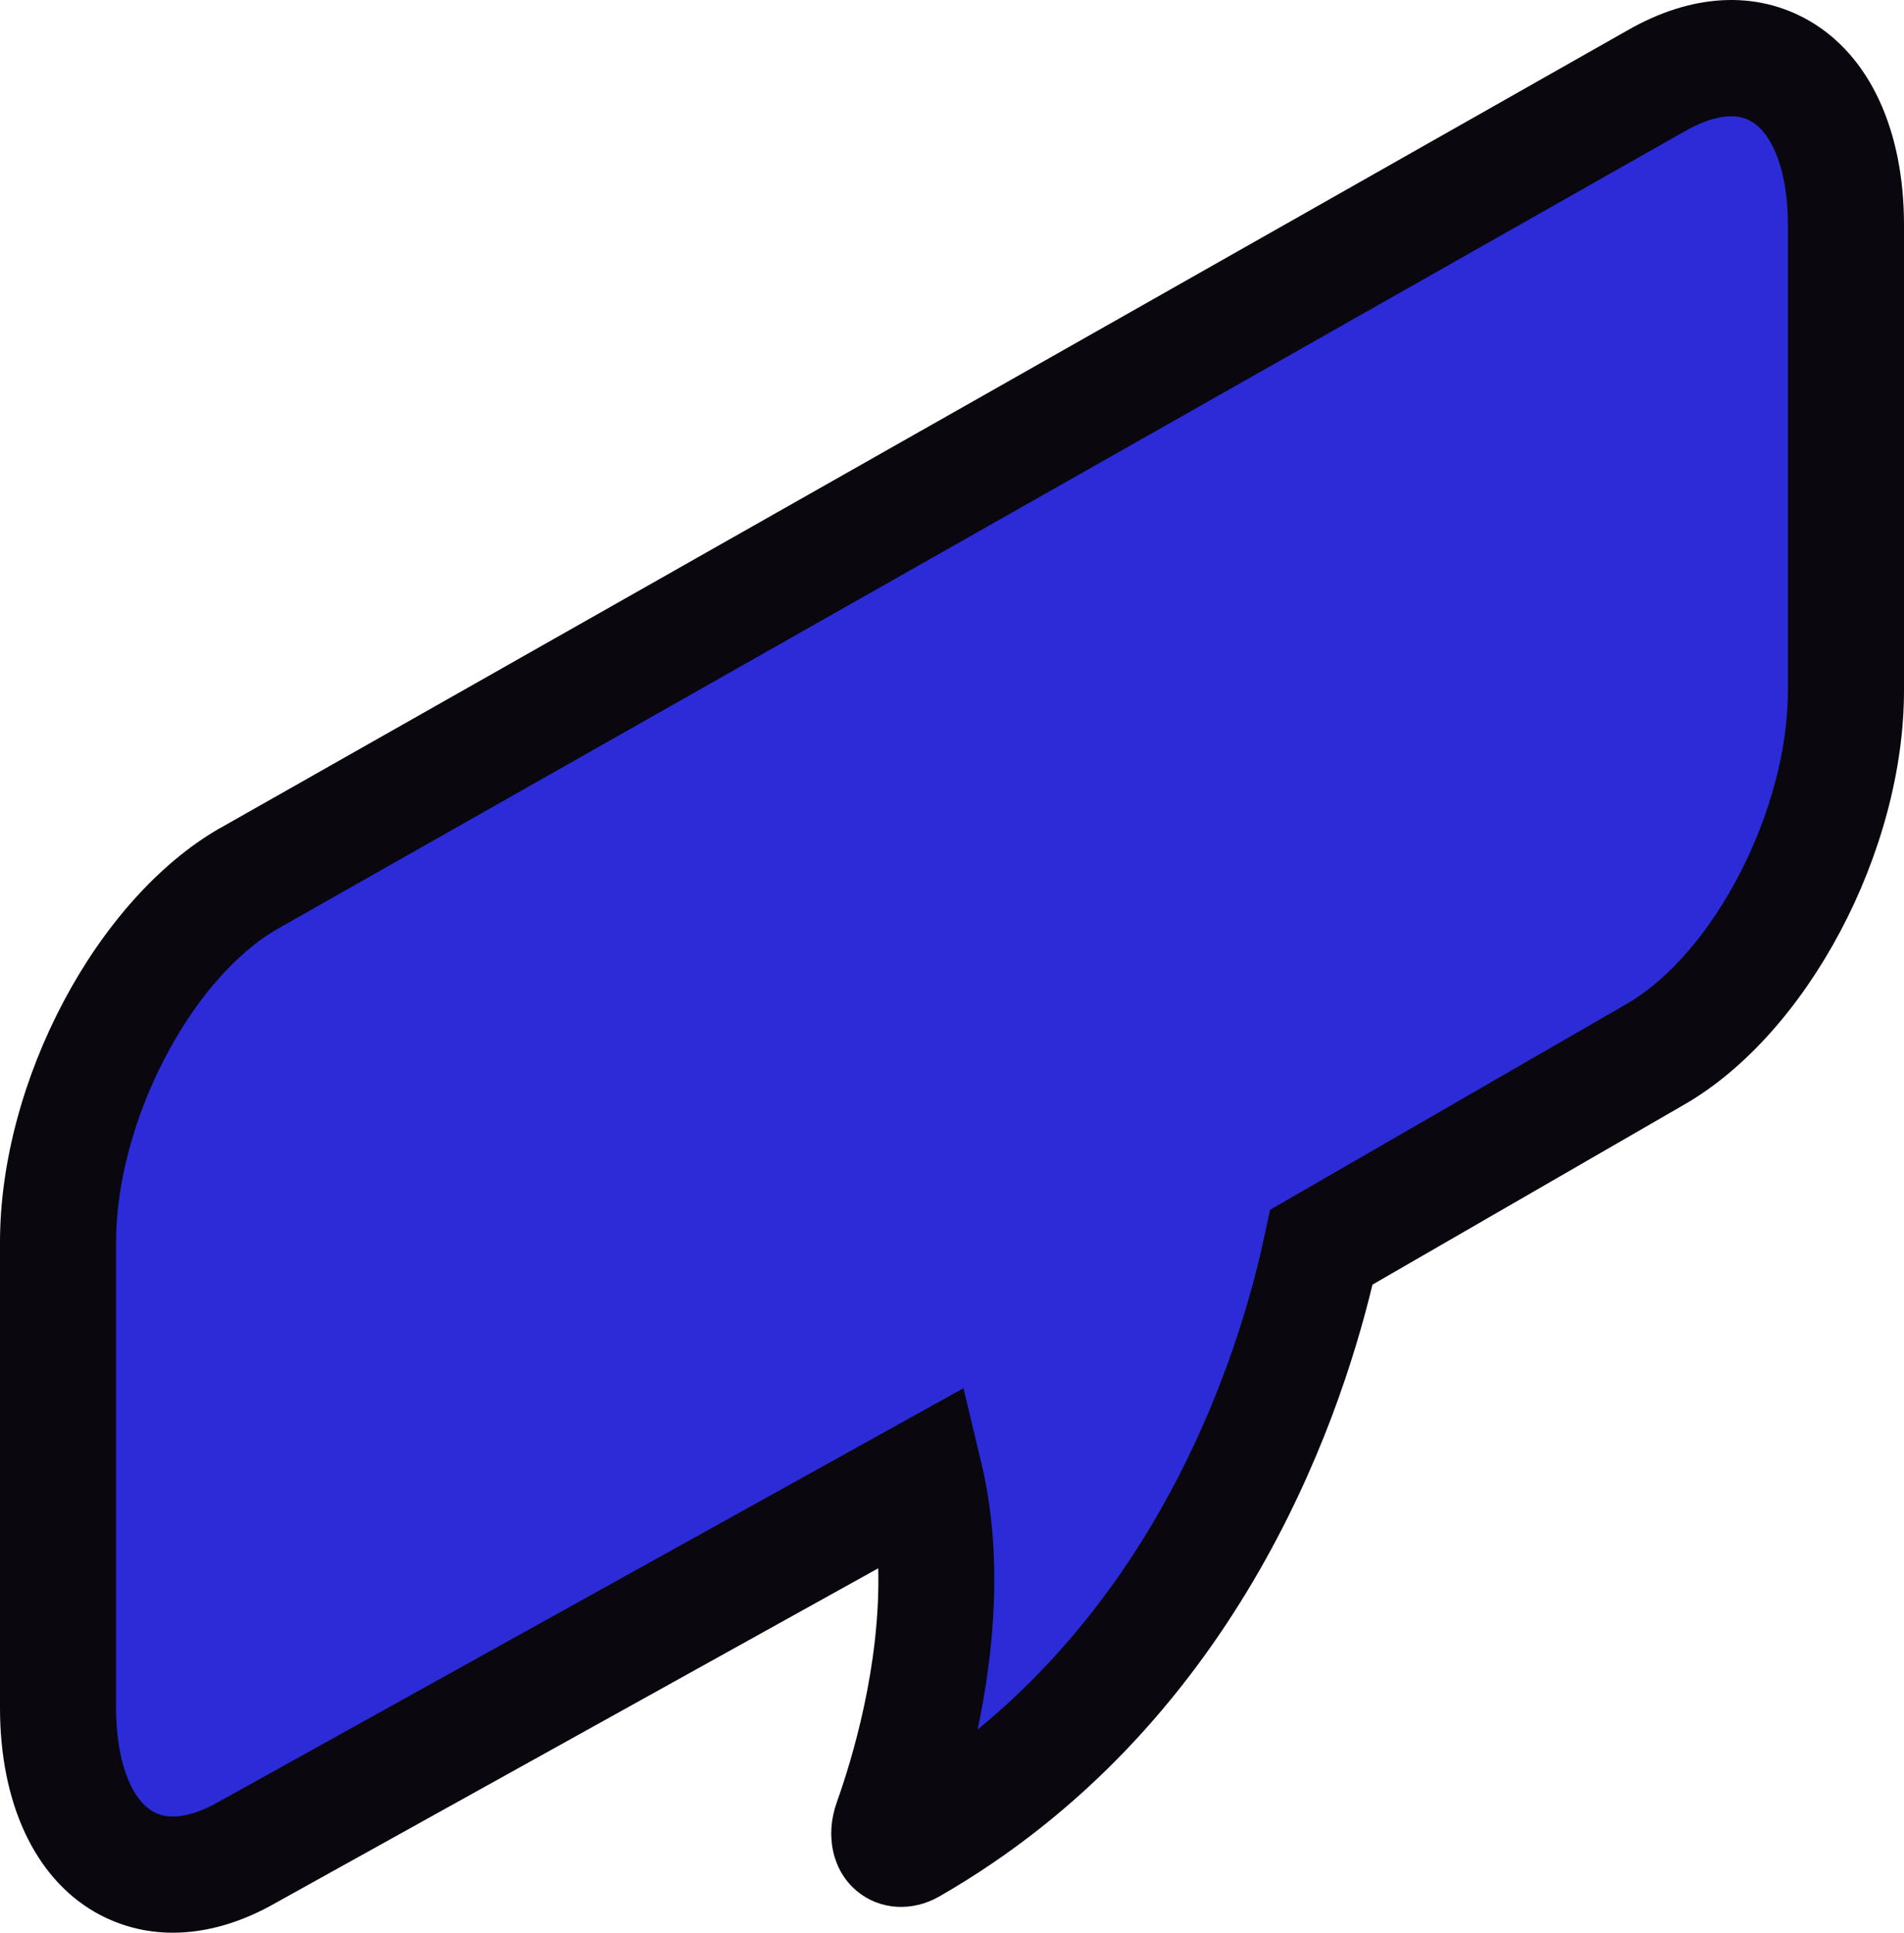
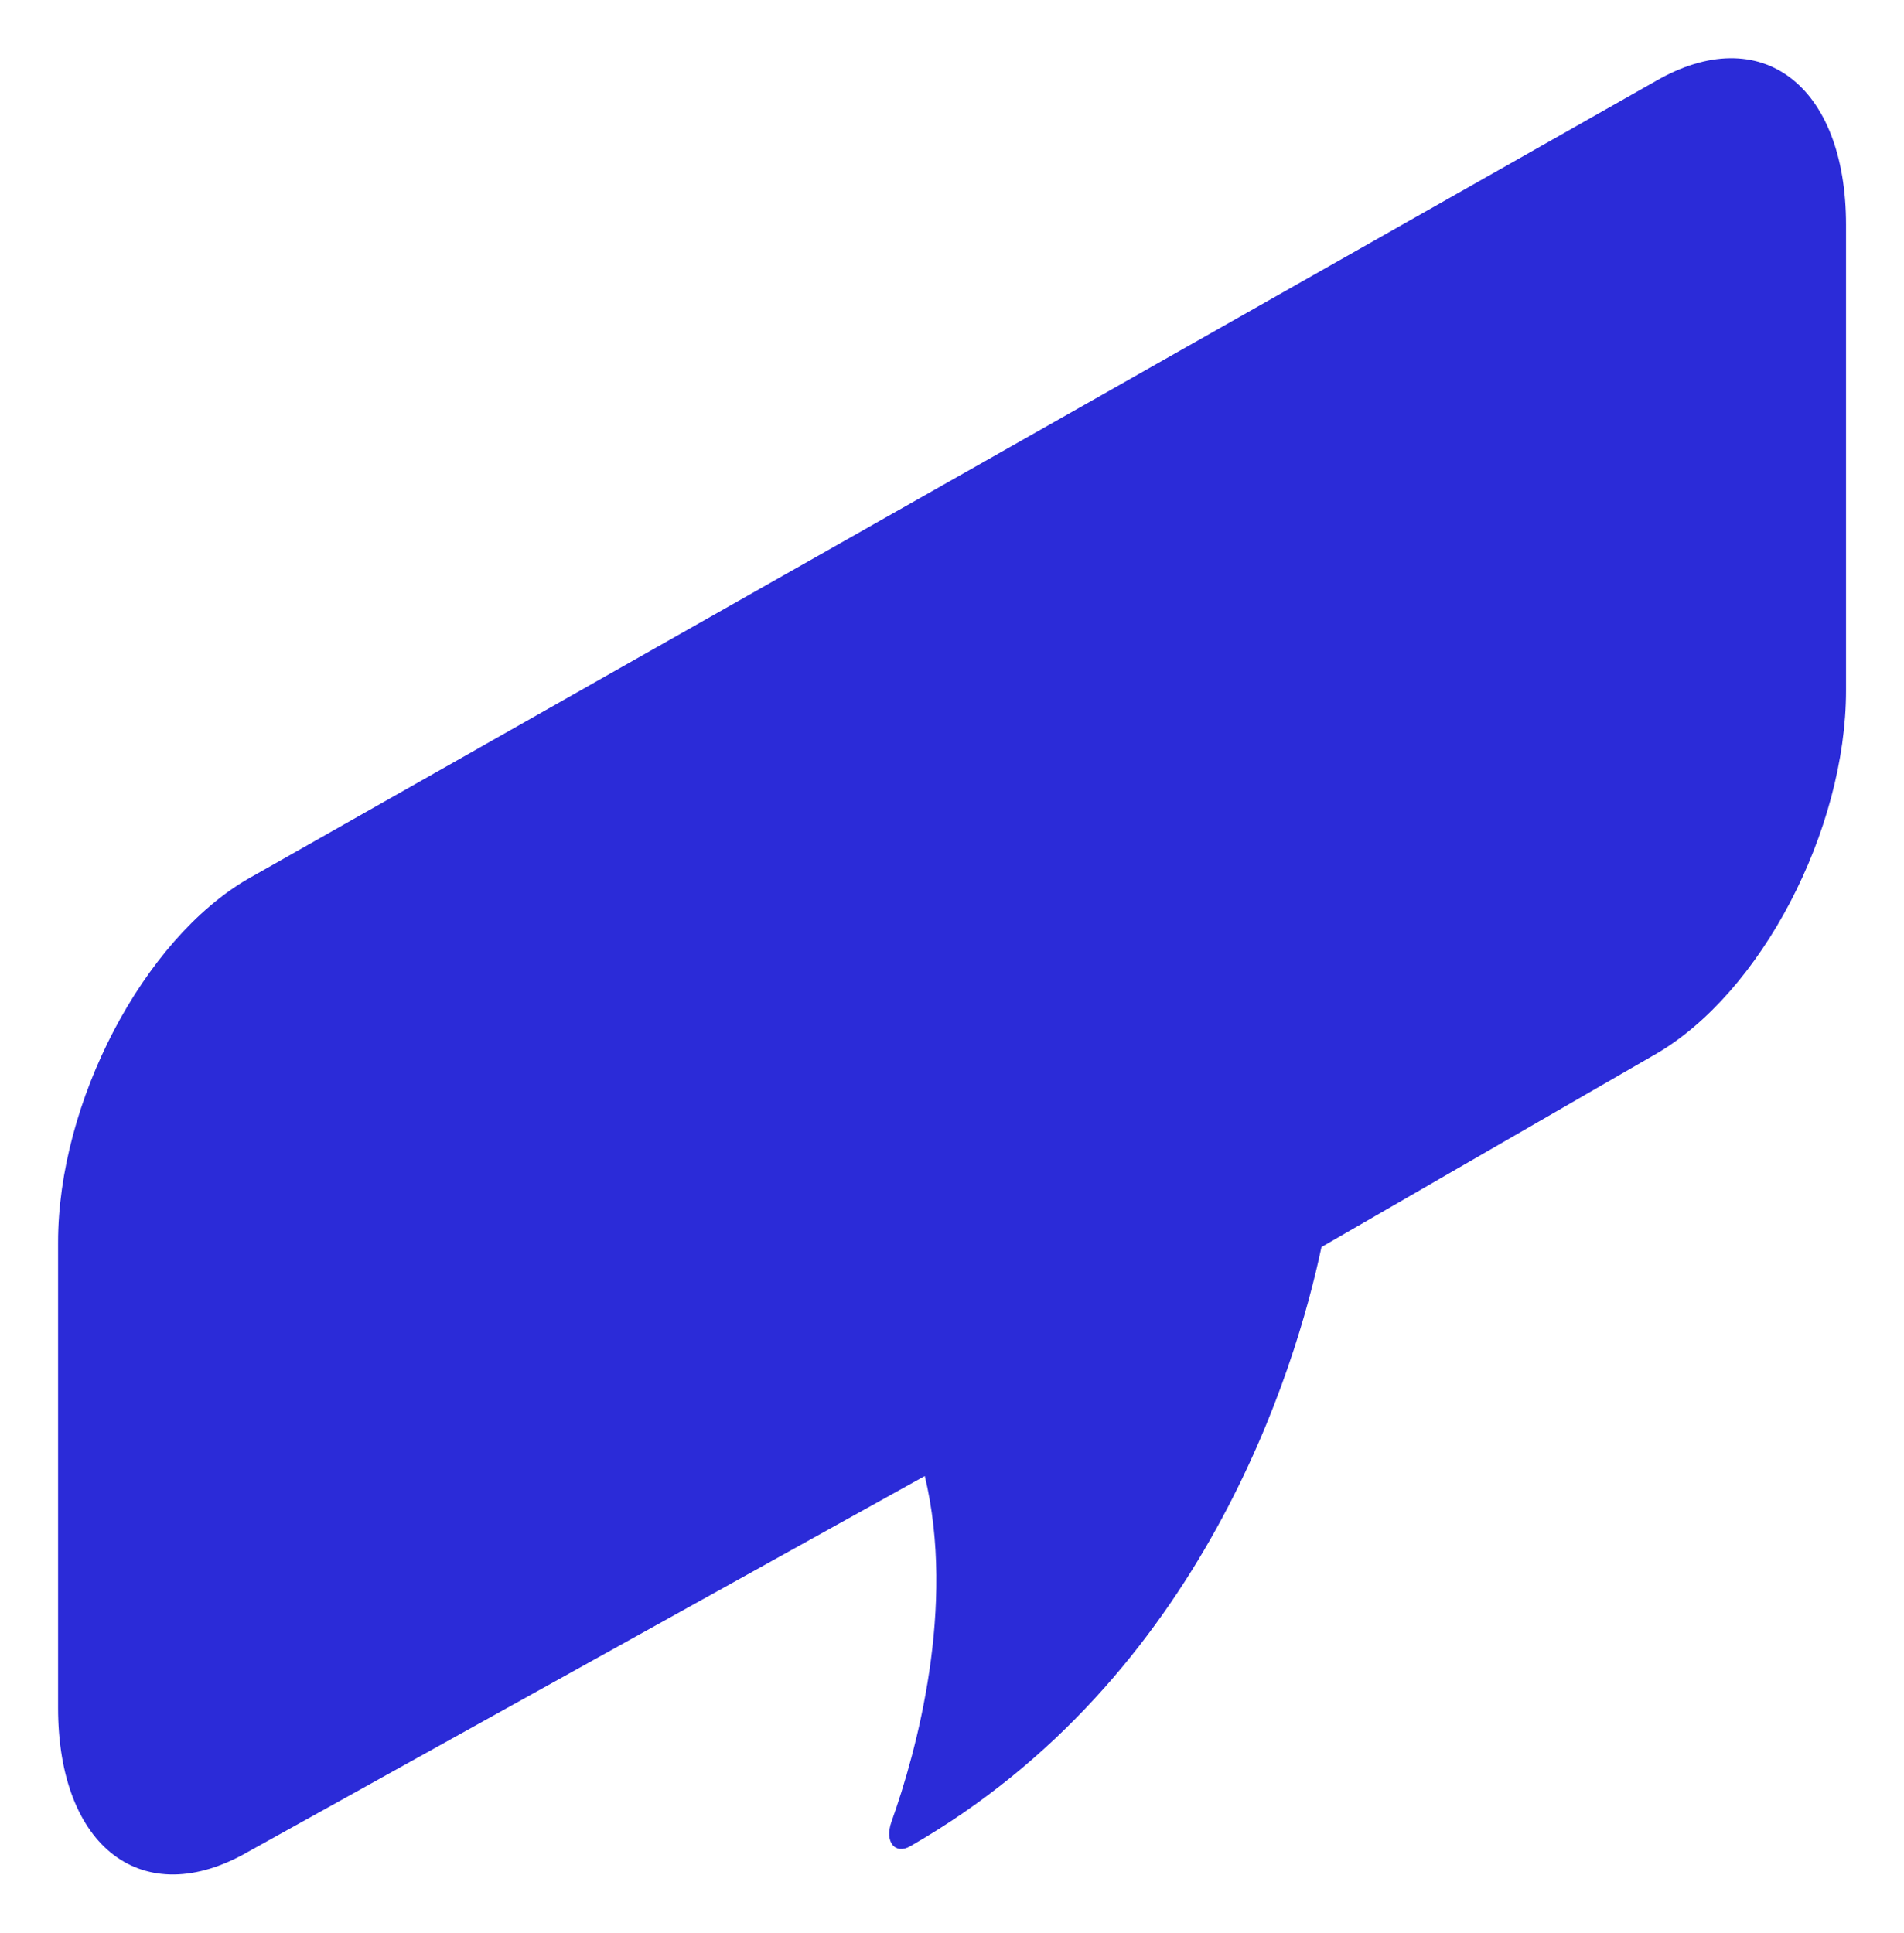
<svg xmlns="http://www.w3.org/2000/svg" id="b" data-name="Calque 2" width="20.199" height="20.503" viewBox="0 0 20.199 20.503">
  <g id="c" data-name="Calque 1">
    <g>
      <path d="M2.635,9.321L17.565.86c1.115-.644,2.019.04,2.019,1.526v4.938c0,1.487-.904,3.214-2.019,3.858l-3.546,2.047c-.271,1.279-1.25,4.57-4.361,6.356-.164.094-.276-.046-.201-.258.269-.752.685-2.287.354-3.669l-7.176,3.985c-1.115.644-2.019-.04-2.019-1.526v-4.938c0-1.487.904-3.214,2.019-3.858Z" fill="#2b2bd8" />
-       <path d="M1.833,20.503c-.292,0-.572-.073-.828-.22-.638-.369-1.005-1.158-1.005-2.166v-4.938c0-1.709,1.022-3.638,2.328-4.391l.005-.002L17.262.324c.678-.391,1.364-.431,1.931-.104.64.369,1.006,1.158,1.006,2.166v4.938c0,1.709-1.022,3.637-2.326,4.391l-3.313,1.913c-.369,1.535-1.482,4.704-4.596,6.491-.289.165-.631.144-.874-.058-.257-.215-.34-.584-.213-.941.16-.448.466-1.449.44-2.483l-6.382,3.544c-.371.214-.745.322-1.101.322ZM2.942,9.855c-.927.536-1.711,2.058-1.711,3.324v4.938c0,.539.149.961.391,1.1.223.132.54-.01.706-.107l7.893-4.383.189.789c.237.988.132,2.024-.039,2.832,2.087-1.709,2.817-4.168,3.045-5.246l.058-.268,3.783-2.184c.927-.536,1.711-2.058,1.711-3.325V2.387c0-.54-.149-.961-.391-1.1-.225-.132-.54.011-.705.106L2.942,9.855Z" fill="#0a070f" />
    </g>
  </g>
</svg>